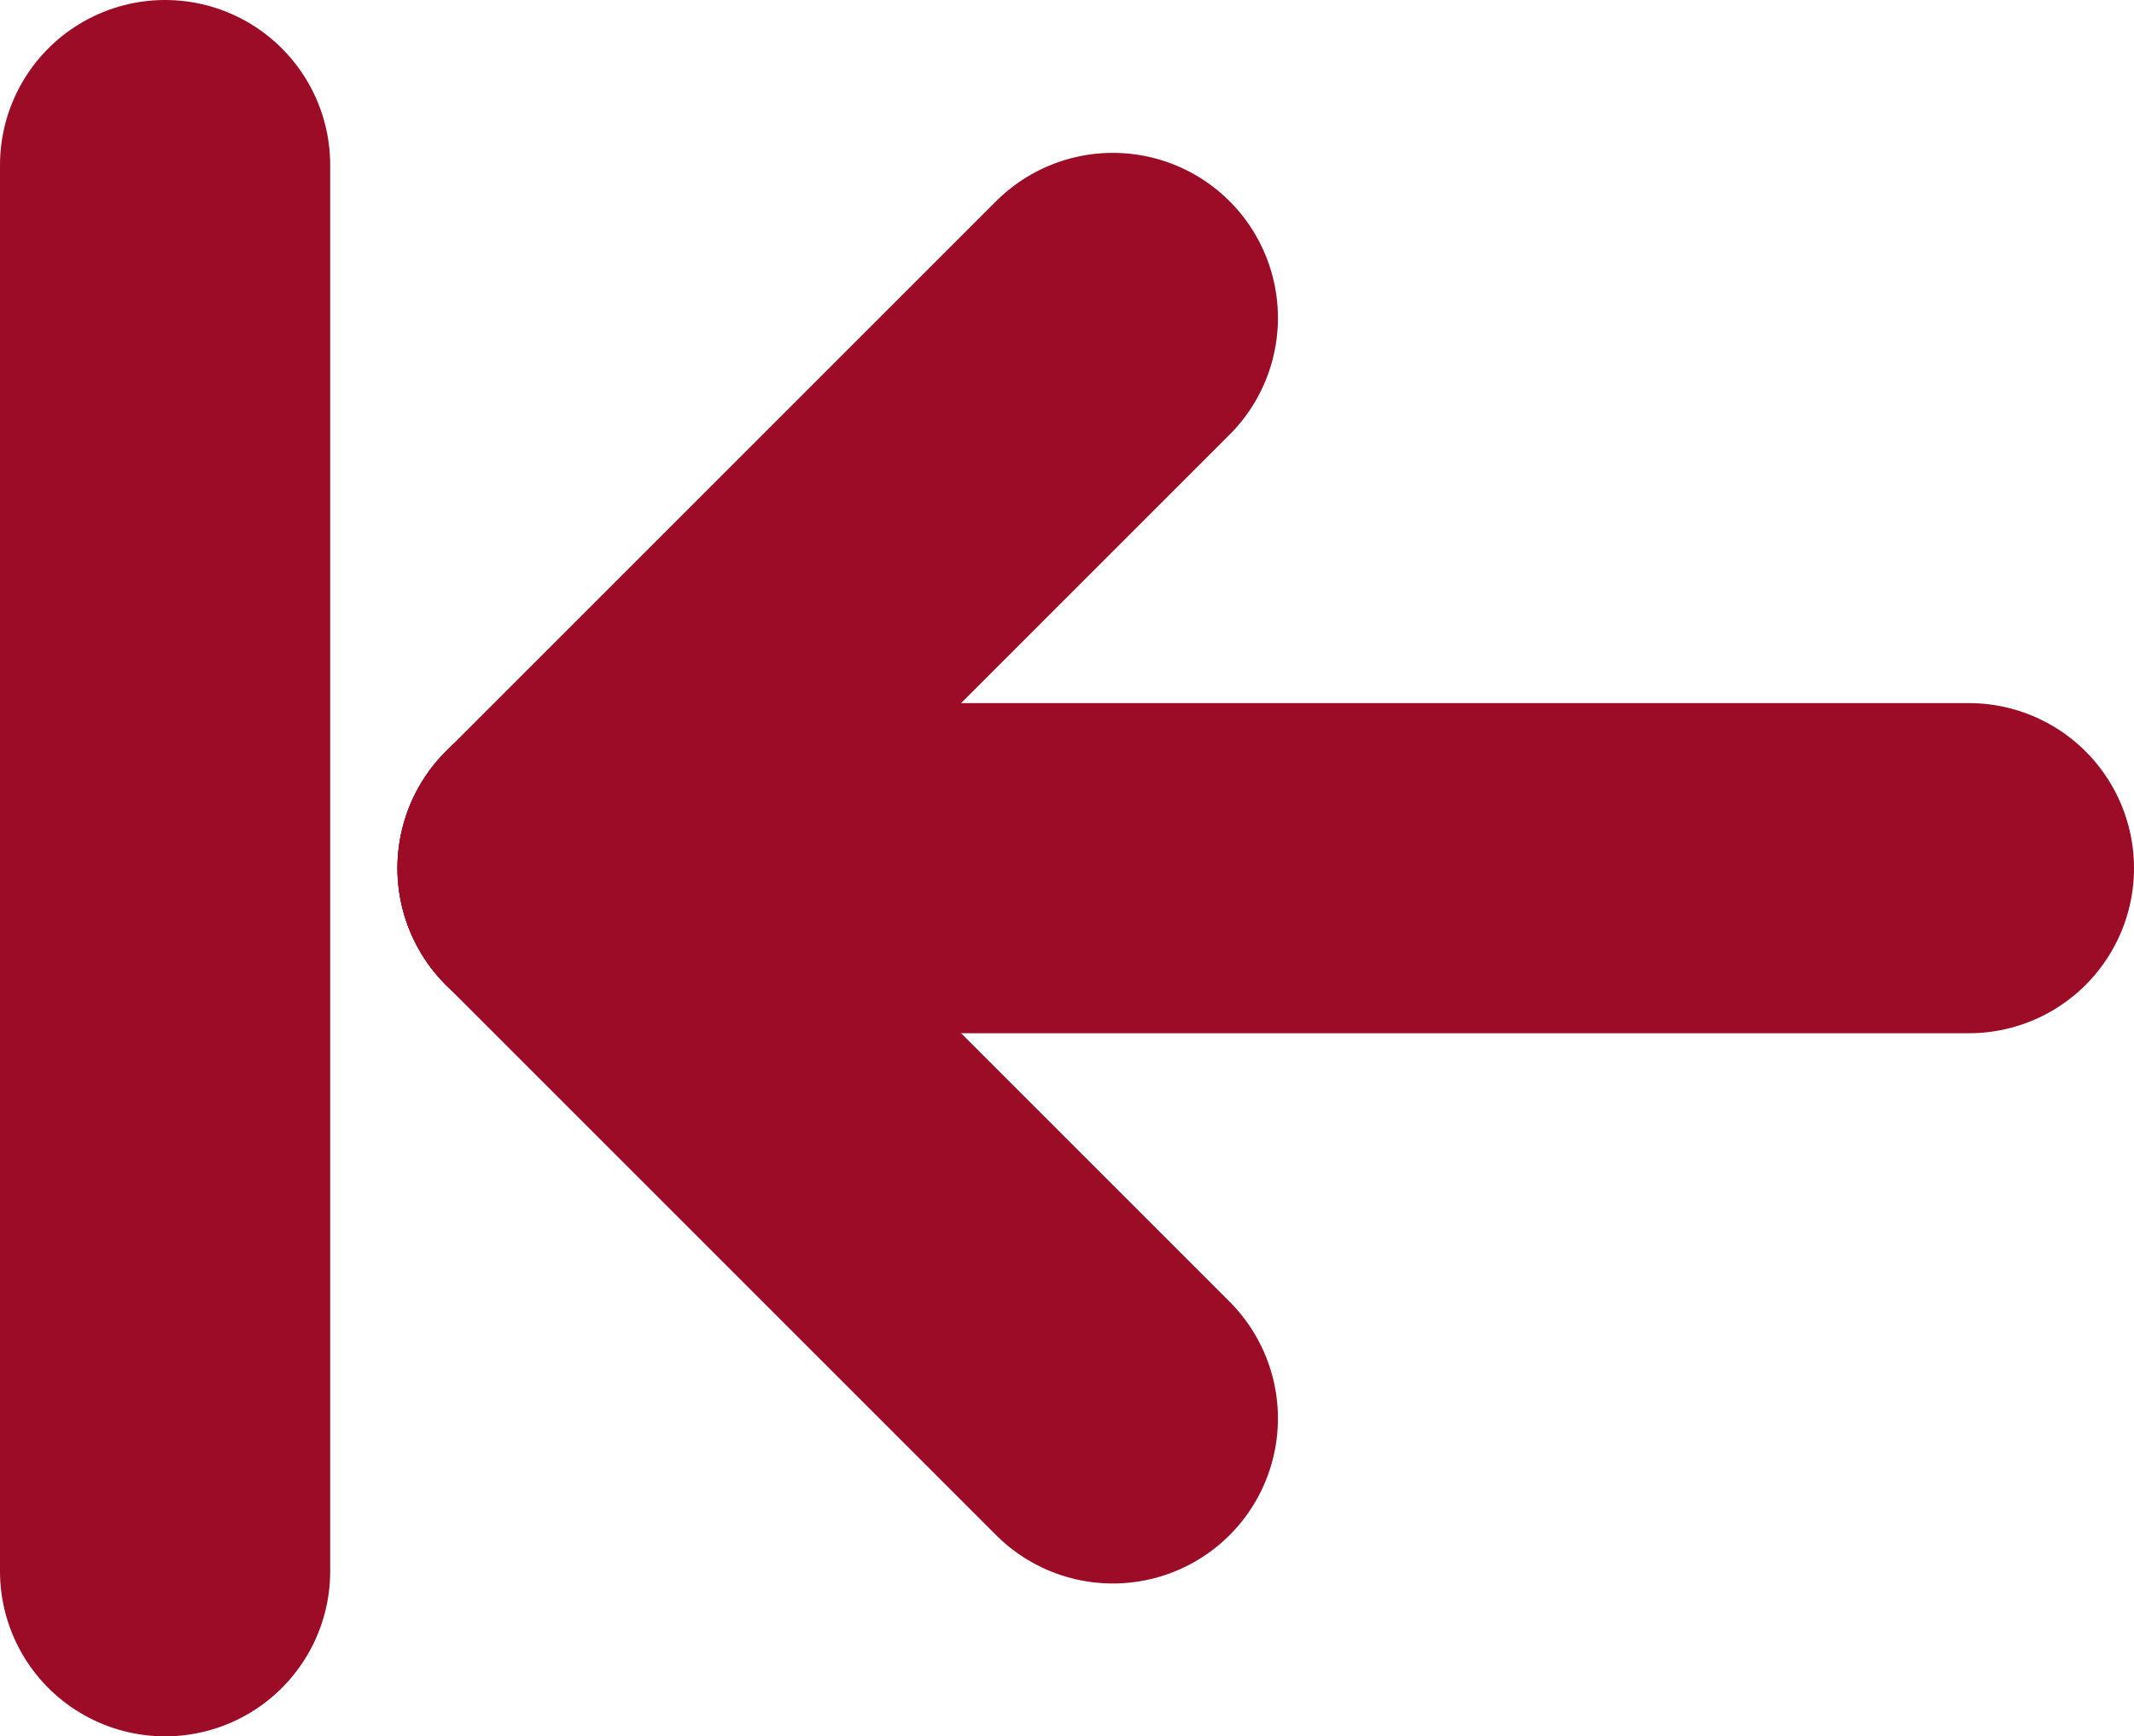
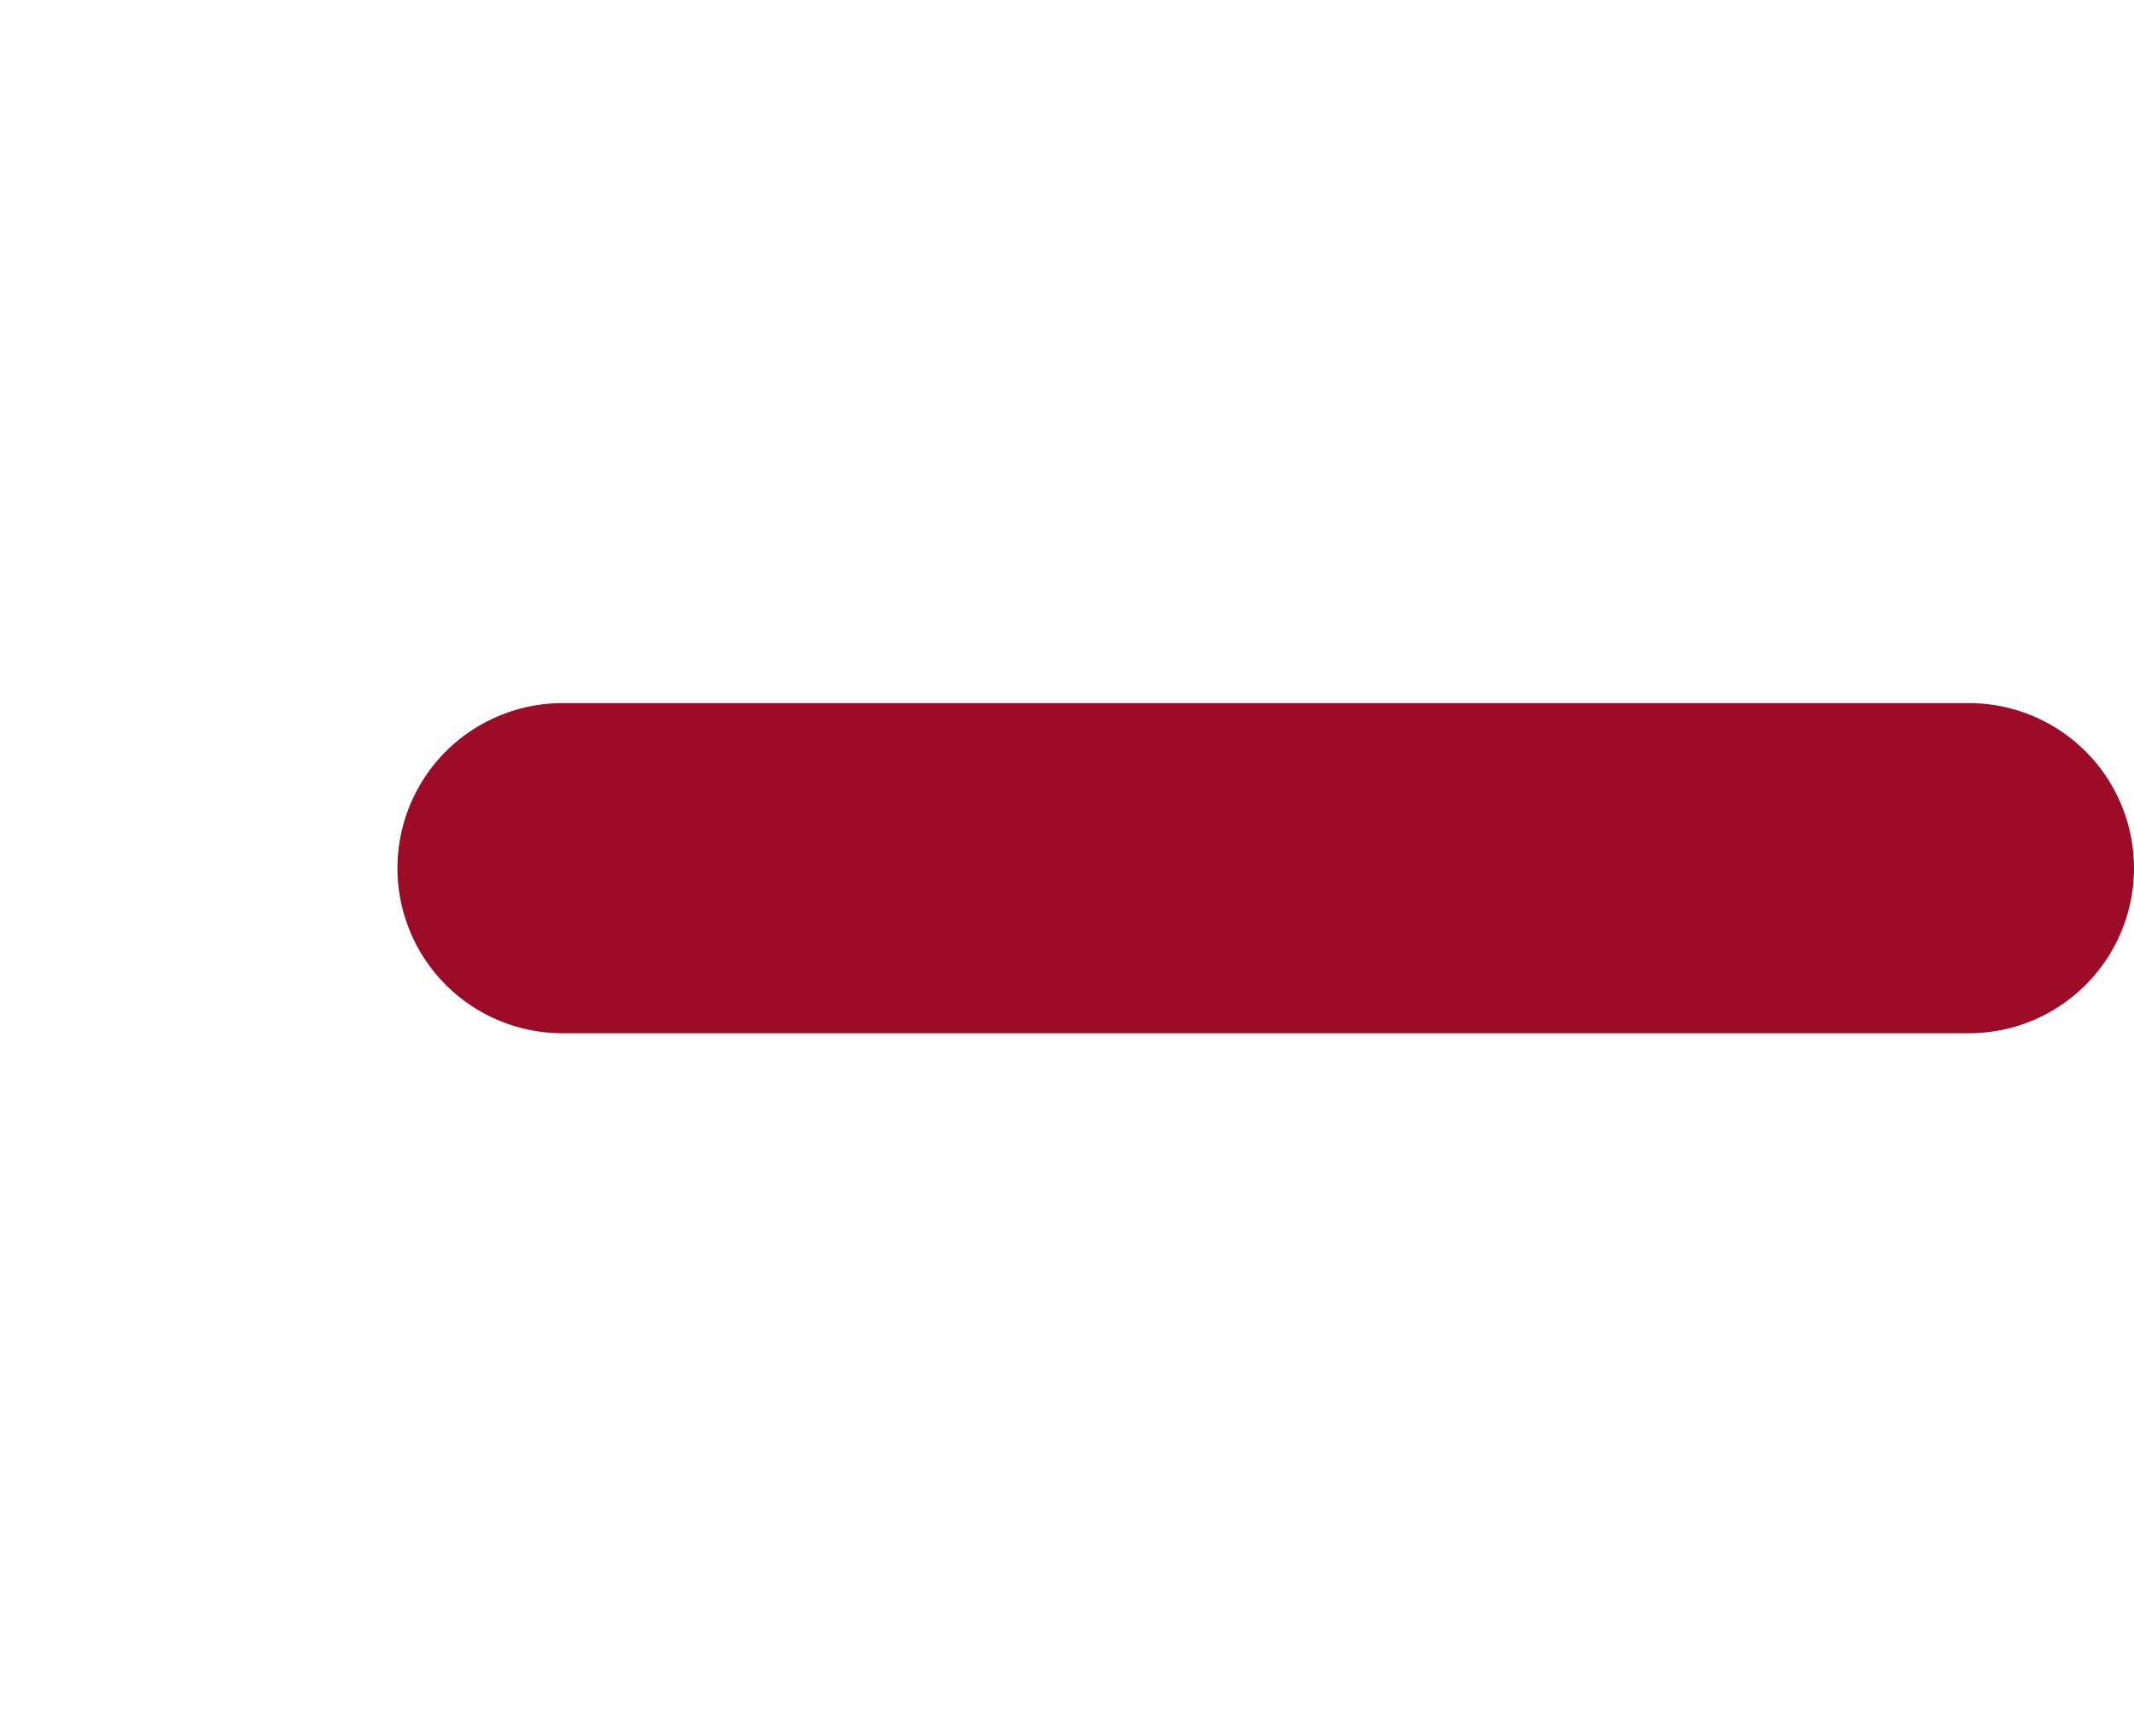
<svg xmlns="http://www.w3.org/2000/svg" width="19.389" height="15.778" viewBox="0 0 19.389 15.778">
  <g id="Gruppe_523" data-name="Gruppe 523" transform="translate(-969.889 -4561.111)">
    <g id="Gruppe_519" data-name="Gruppe 519" transform="translate(980 4574) rotate(180)">
-       <line id="Linie_18" data-name="Linie 18" x2="5" y2="5" stroke-width="3" stroke="#9c0c26" stroke-linecap="round" stroke-linejoin="round" fill="none" />
-       <line id="Linie_19" data-name="Linie 19" y1="5" x2="5" transform="translate(0 5)" fill="none" stroke="#9c0c26" stroke-linecap="round" stroke-linejoin="round" stroke-width="3" />
-     </g>
+       </g>
    <line id="Linie_21" data-name="Linie 21" x2="12.778" transform="translate(987.778 4569) rotate(180)" fill="none" stroke="#9c0c26" stroke-linecap="round" stroke-linejoin="round" stroke-width="3" />
-     <line id="Linie_22" data-name="Linie 22" x2="12.778" transform="translate(971.389 4562.611) rotate(90)" fill="none" stroke="#9c0c26" stroke-linecap="round" stroke-linejoin="round" stroke-width="3" />
  </g>
</svg>